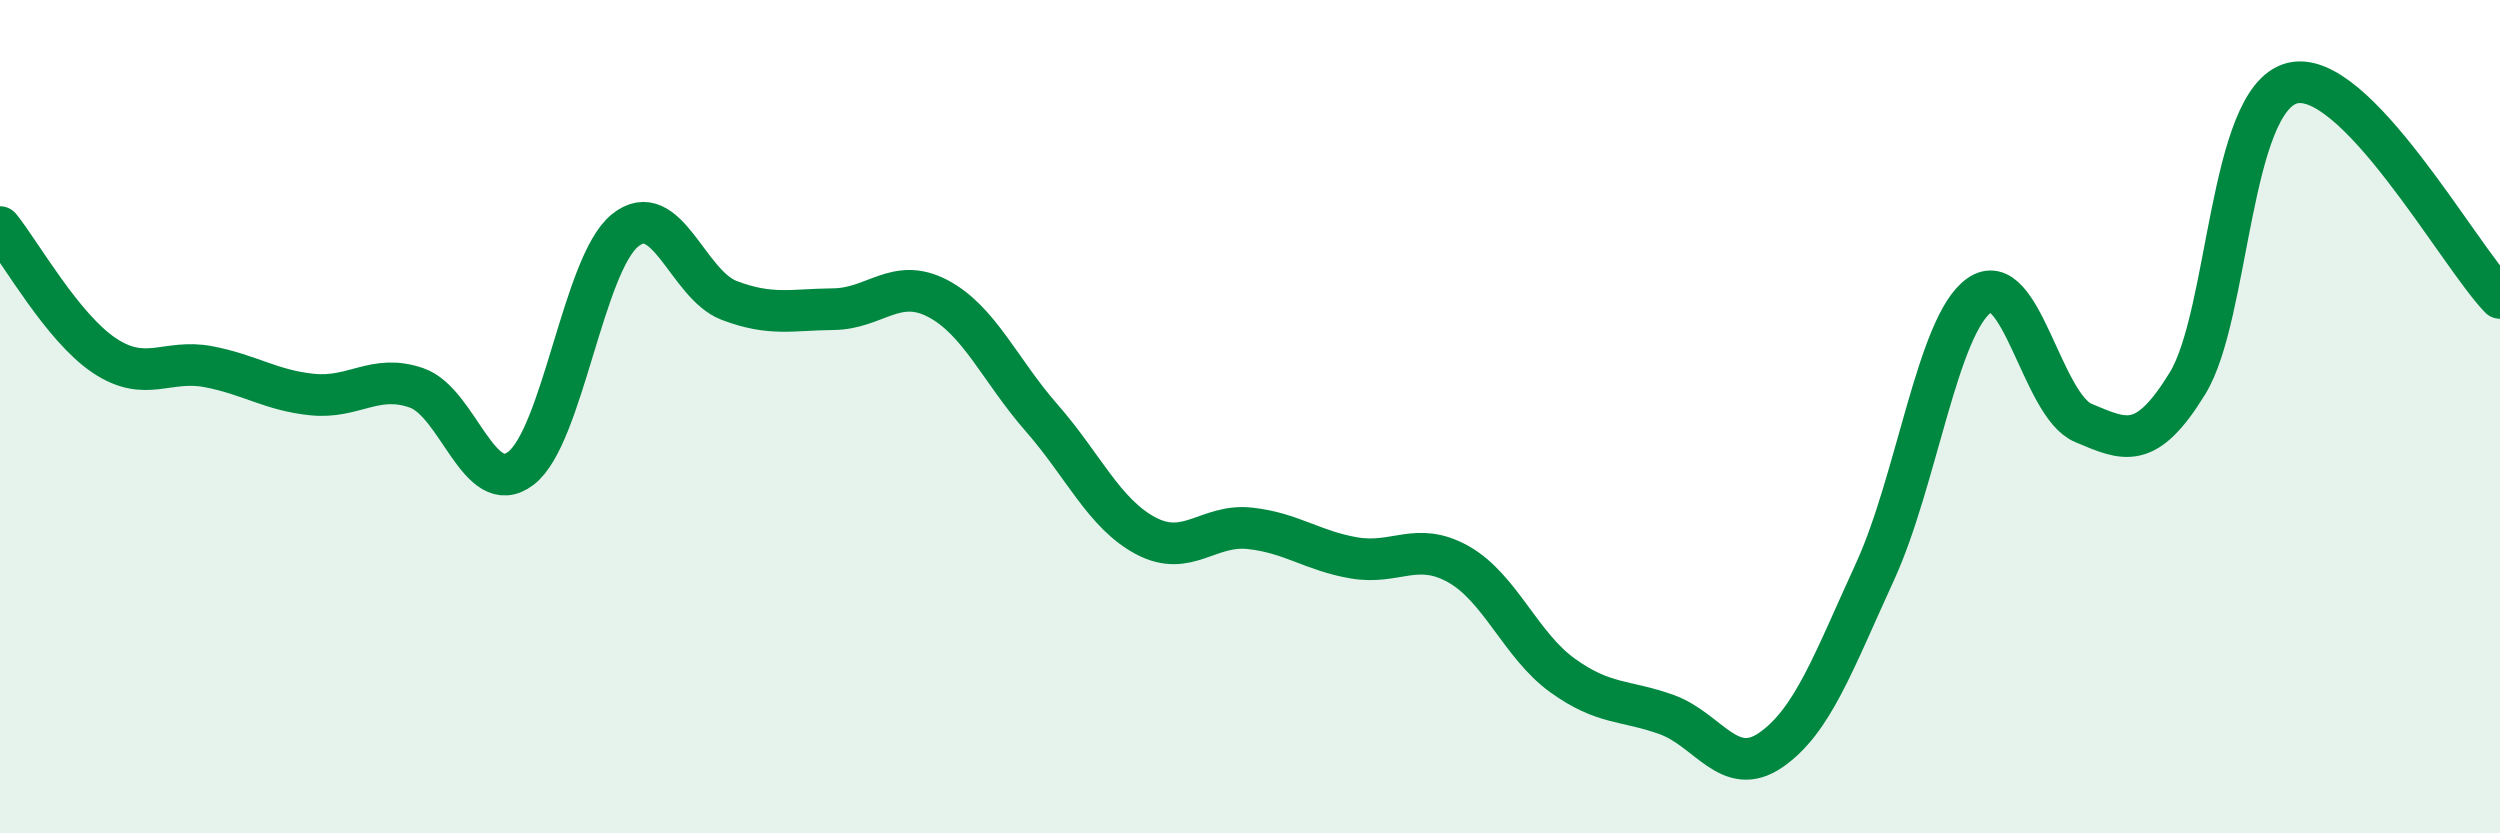
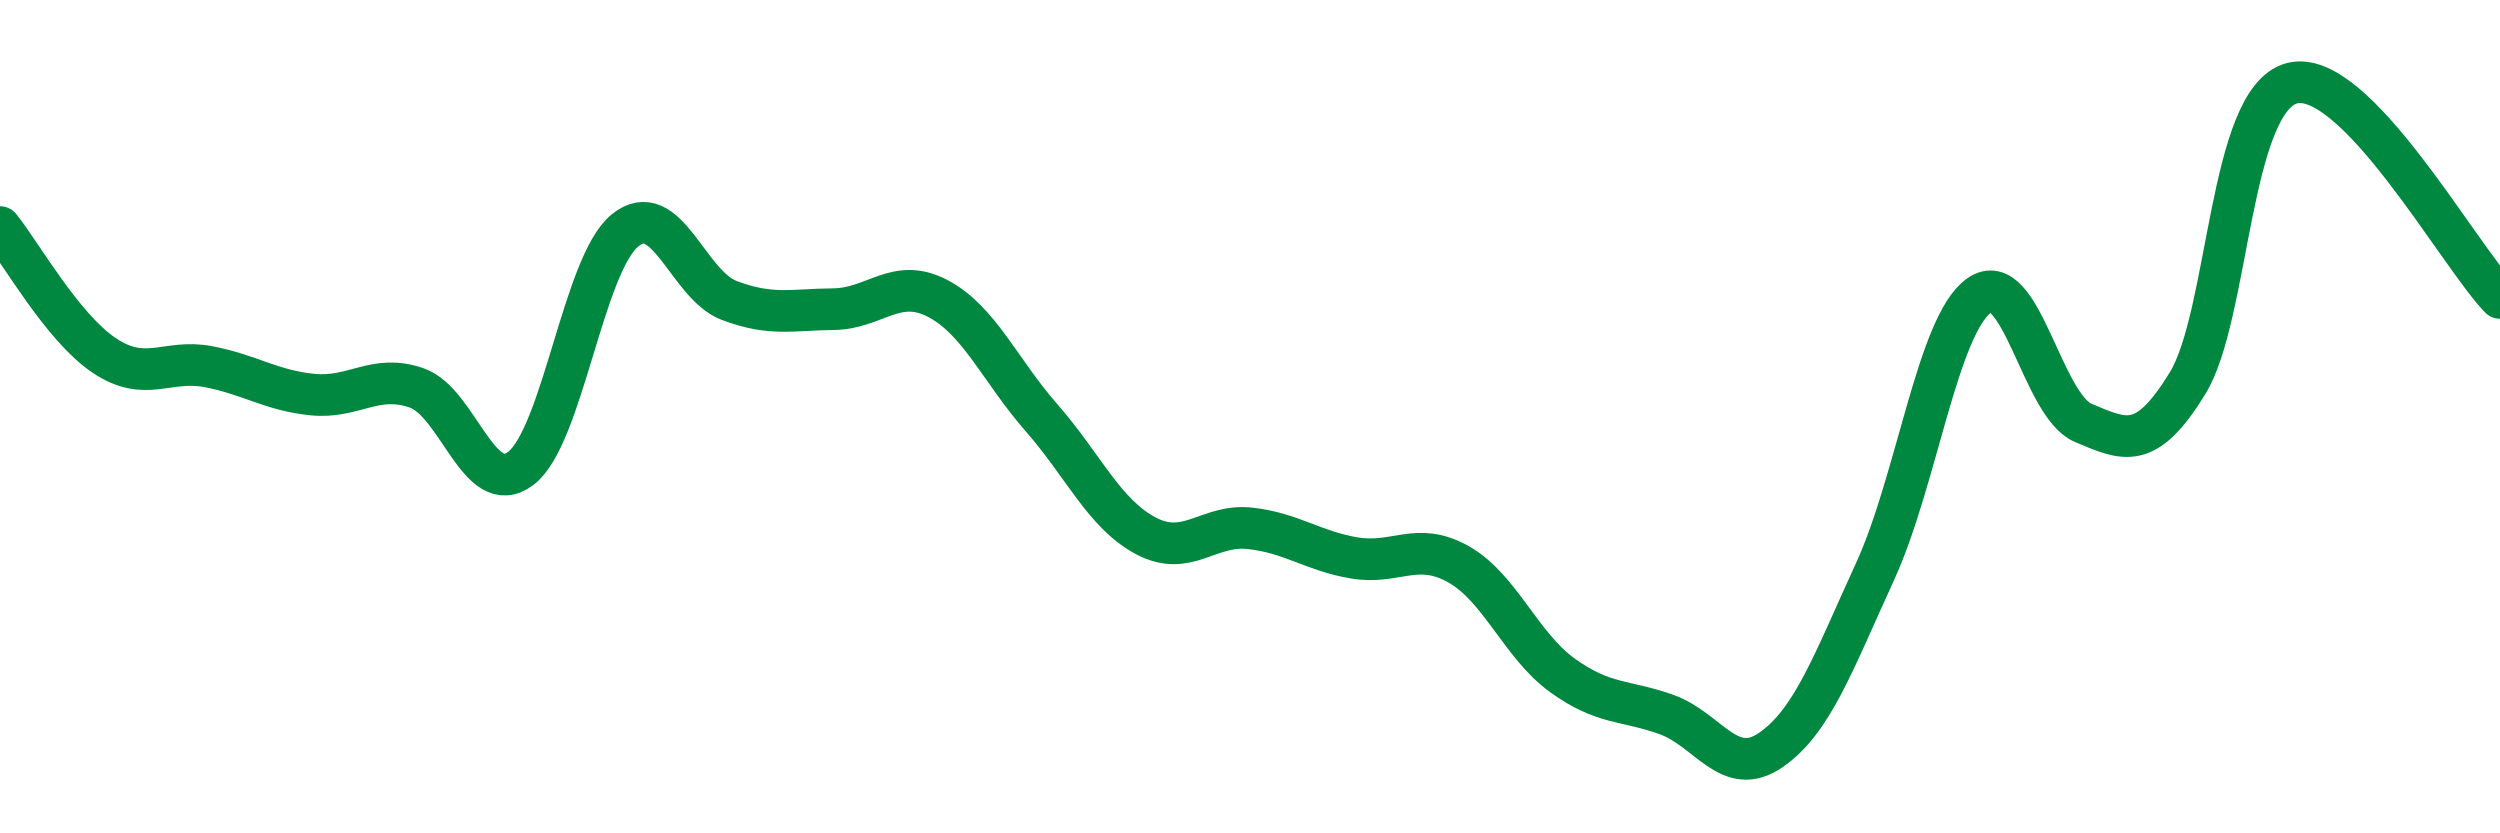
<svg xmlns="http://www.w3.org/2000/svg" width="60" height="20" viewBox="0 0 60 20">
-   <path d="M 0,5.45 C 0.5,6.07 1.5,7.86 2.5,8.53 C 3.5,9.2 4,8.61 5,8.8 C 6,8.99 6.5,9.37 7.5,9.47 C 8.5,9.57 9,8.96 10,9.31 C 11,9.66 11.5,12 12.5,11.24 C 13.5,10.48 14,6.34 15,5.53 C 16,4.72 16.5,6.83 17.5,7.21 C 18.5,7.59 19,7.43 20,7.42 C 21,7.41 21.5,6.64 22.5,7.16 C 23.5,7.68 24,8.89 25,10.03 C 26,11.17 26.5,12.33 27.5,12.86 C 28.5,13.39 29,12.57 30,12.68 C 31,12.79 31.5,13.22 32.5,13.39 C 33.5,13.56 34,12.98 35,13.54 C 36,14.1 36.5,15.49 37.5,16.21 C 38.5,16.93 39,16.79 40,17.15 C 41,17.51 41.5,18.69 42.5,18 C 43.5,17.31 44,15.9 45,13.72 C 46,11.54 46.5,7.8 47.5,7.09 C 48.5,6.38 49,9.73 50,10.15 C 51,10.57 51.5,10.83 52.5,9.2 C 53.5,7.57 53.5,2.41 55,2 C 56.5,1.59 59,6.12 60,7.15L60 20L0 20Z" fill="#008740" opacity="0.1" stroke-linecap="round" stroke-linejoin="round" />
  <path d="M 0,5.45 C 0.5,6.07 1.5,7.86 2.5,8.53 C 3.5,9.2 4,8.61 5,8.8 C 6,8.99 6.5,9.37 7.5,9.47 C 8.5,9.57 9,8.96 10,9.31 C 11,9.66 11.5,12 12.5,11.24 C 13.5,10.48 14,6.34 15,5.53 C 16,4.72 16.5,6.83 17.5,7.21 C 18.5,7.59 19,7.43 20,7.42 C 21,7.41 21.5,6.64 22.5,7.16 C 23.5,7.68 24,8.89 25,10.03 C 26,11.17 26.5,12.33 27.5,12.86 C 28.5,13.39 29,12.57 30,12.68 C 31,12.79 31.5,13.22 32.5,13.39 C 33.5,13.56 34,12.98 35,13.54 C 36,14.1 36.5,15.49 37.5,16.21 C 38.5,16.93 39,16.79 40,17.15 C 41,17.51 41.5,18.69 42.5,18 C 43.5,17.31 44,15.9 45,13.72 C 46,11.54 46.5,7.8 47.5,7.09 C 48.5,6.38 49,9.73 50,10.15 C 51,10.57 51.5,10.83 52.5,9.2 C 53.5,7.57 53.5,2.41 55,2 C 56.5,1.59 59,6.12 60,7.15" stroke="#008740" stroke-width="1" fill="none" stroke-linecap="round" stroke-linejoin="round" />
</svg>